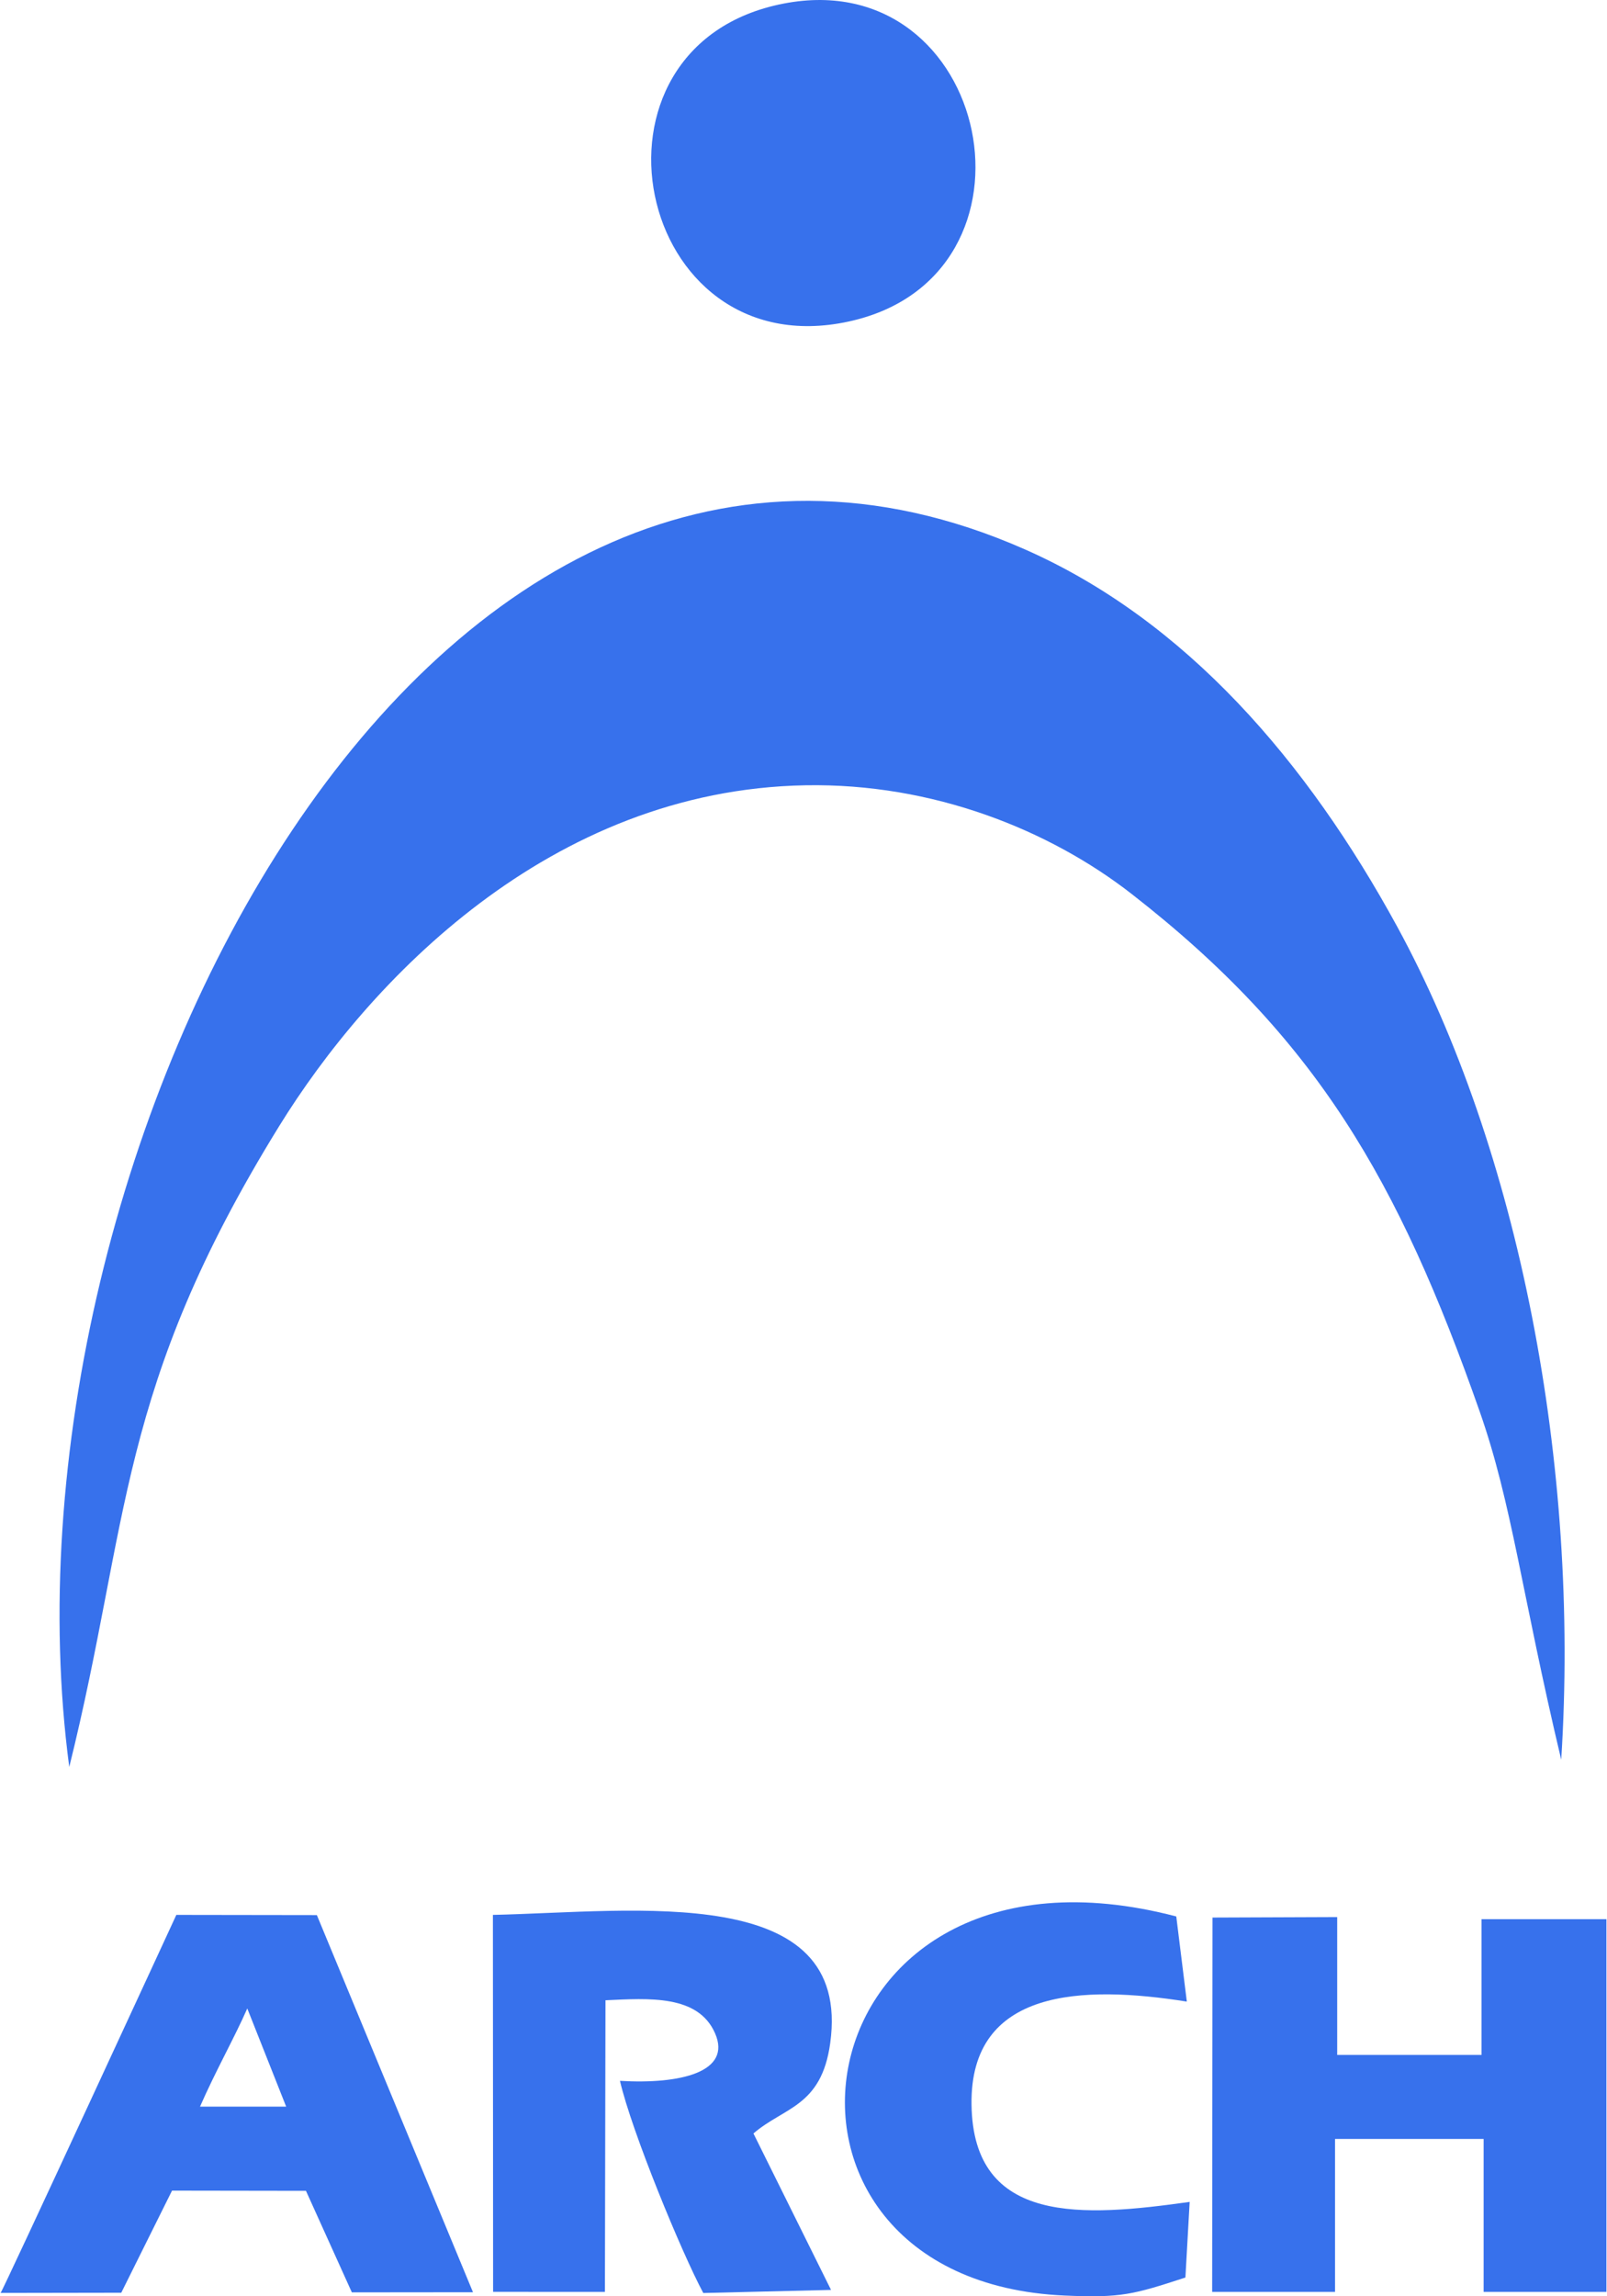
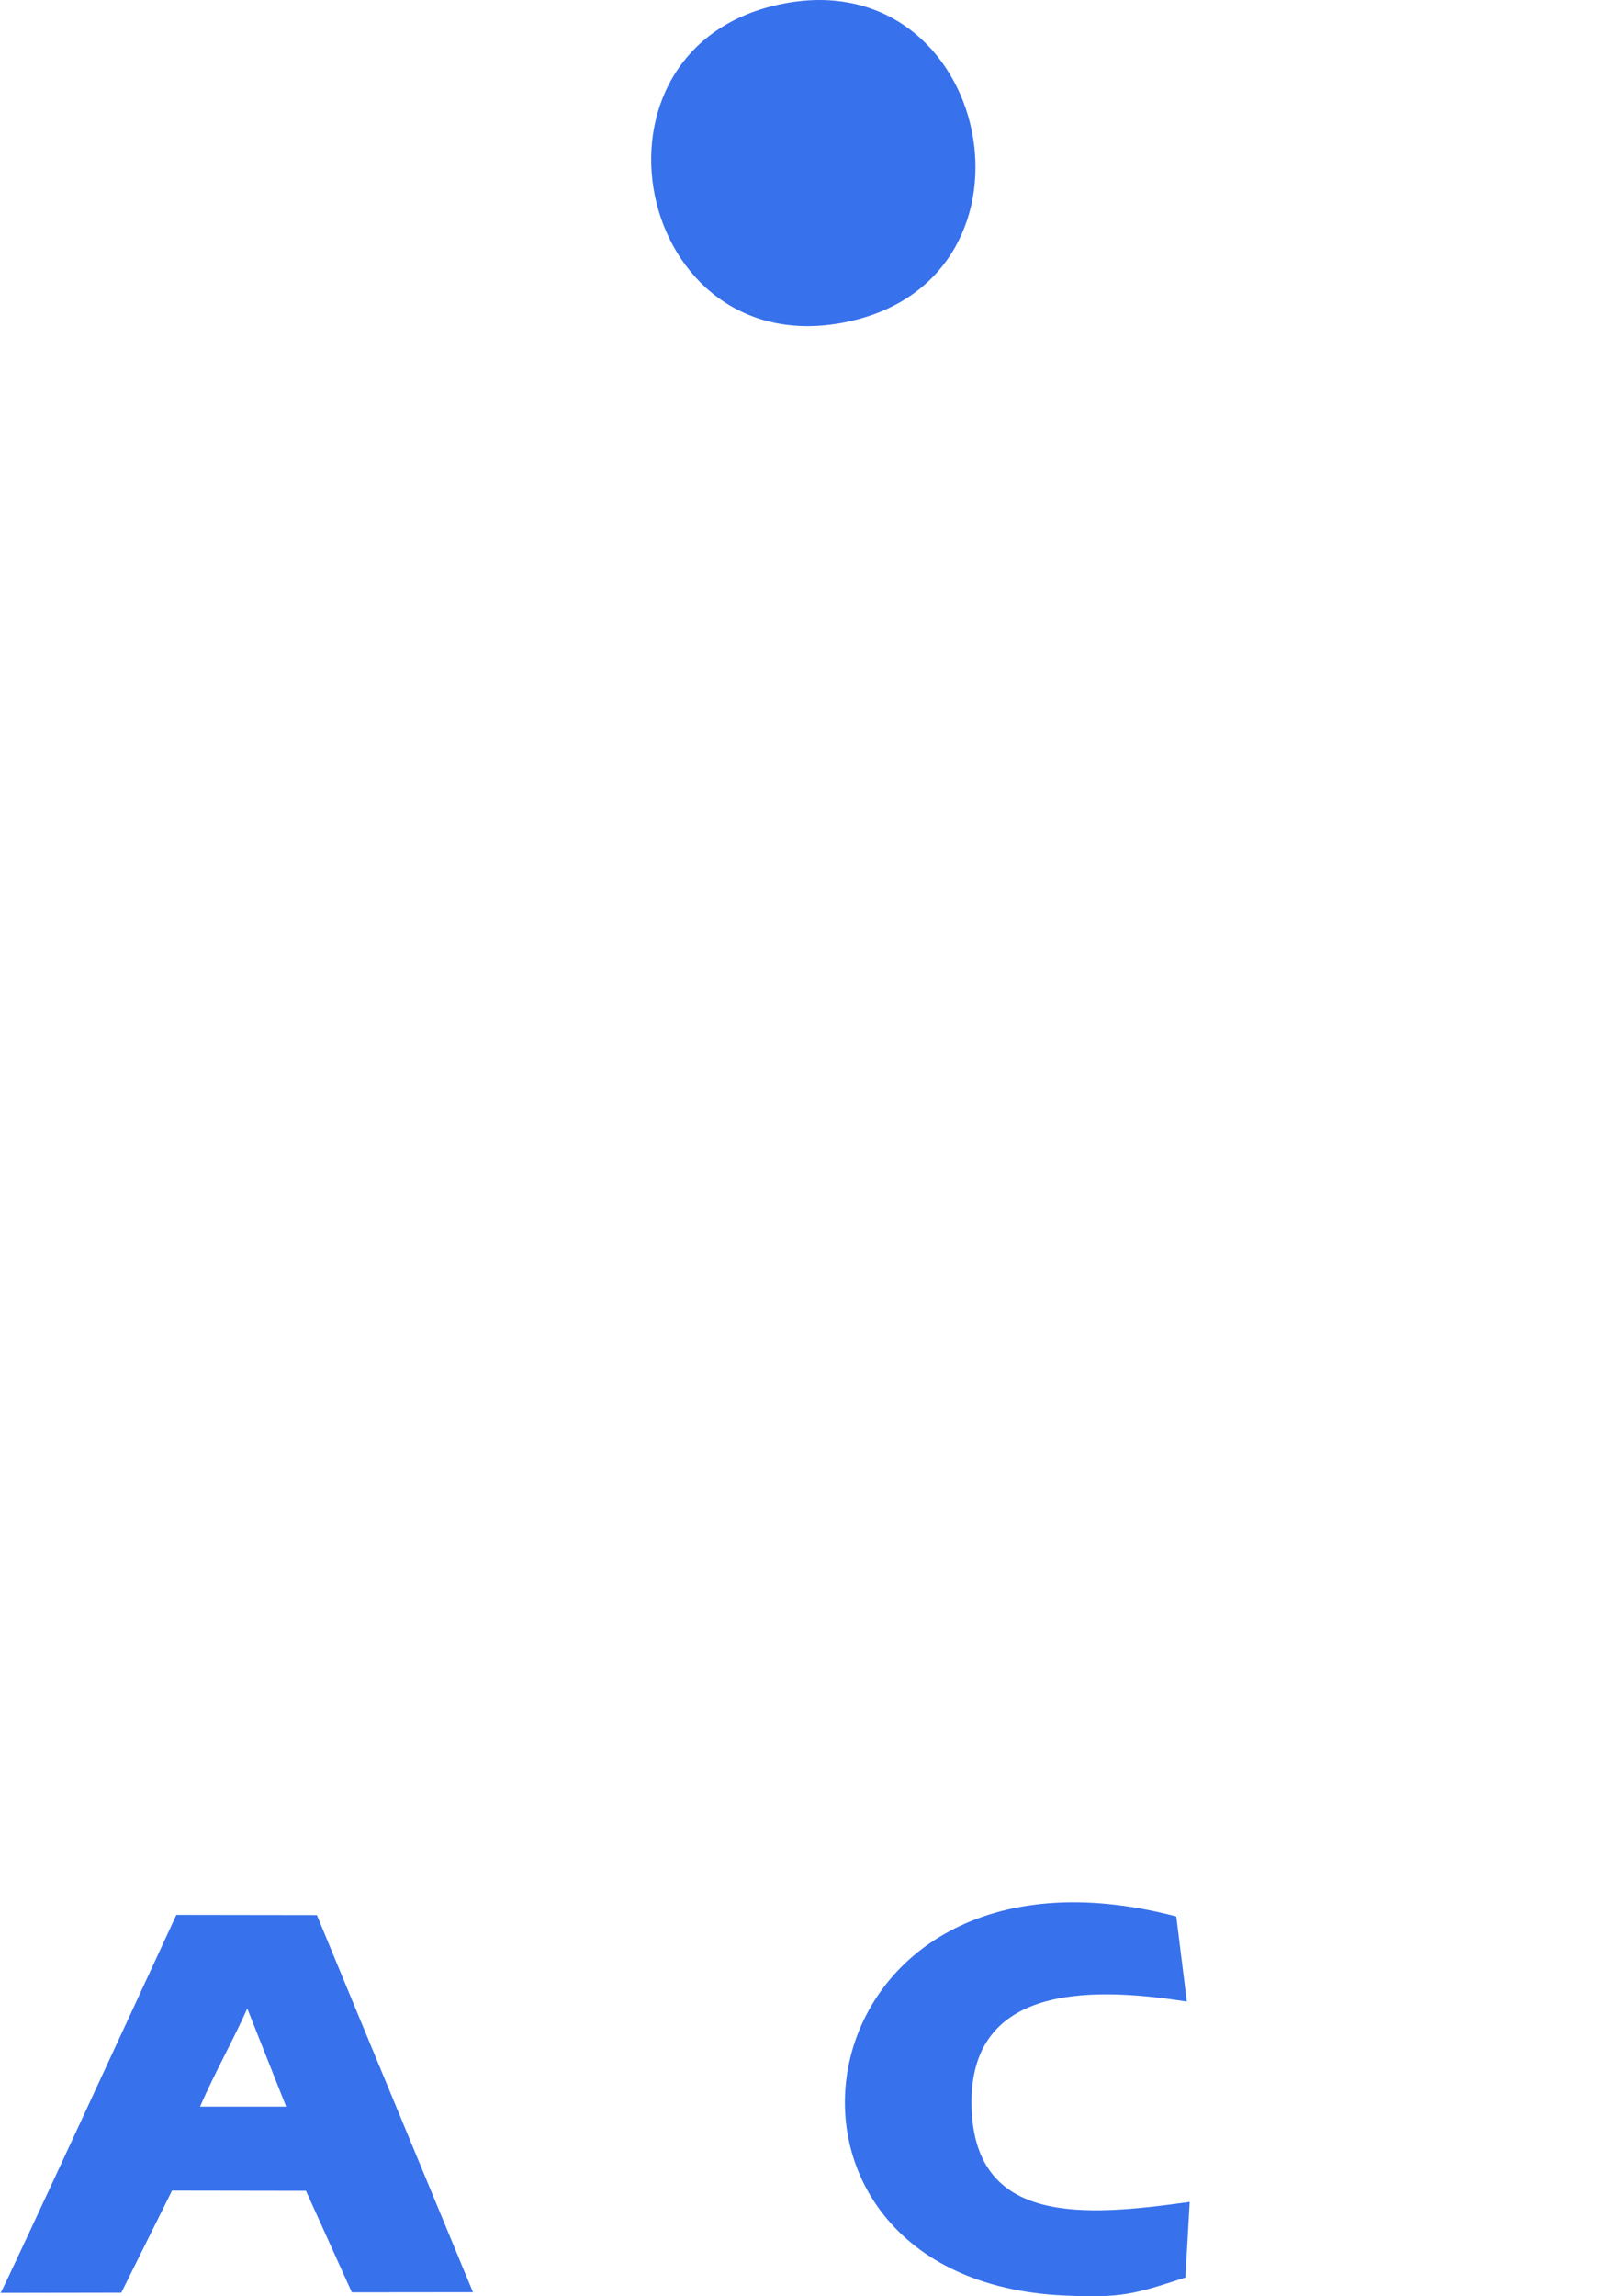
<svg xmlns="http://www.w3.org/2000/svg" xml:space="preserve" width="700px" height="1000px" version="1.1" style="shape-rendering:geometricPrecision; text-rendering:geometricPrecision; image-rendering:optimizeQuality; fill-rule:evenodd; clip-rule:evenodd" viewBox="0 0 399.27 570.79">
  <defs>
    <style type="text/css">
   
    .fil0 {fill:#3771EC}
   
  </style>
  </defs>
  <g>
    <g>
-       <path class="fil0" d="M17.08 439.22c15.17,-61.17 11.71,-93.74 52.18,-159.28 22.21,-35.96 67.22,-83.6 130.87,-84.74 31.7,-0.57 60.67,11.09 81.13,27.04 45.92,35.77 66.33,71.18 86.48,128.57 8.06,22.95 10.43,45.16 20.29,86.61 4.69,-73.31 -10.5,-151.55 -40.8,-207.12 -22.38,-41.02 -52.52,-76.09 -92.57,-93.75 -148.68,-65.57 -257.8,150.78 -237.58,302.67z" />
-       <polygon class="fil0" points="331.79,531.68 368.74,531.68 368.74,569.7 399.27,569.7 399.27,477.06 368.21,477.06 368.21,510.8 332.33,510.8 332.33,476.53 301.33,476.65 301.24,569.7 331.79,569.7 " />
-       <path class="fil0" d="M150.4 497.21c10.81,-0.49 23.04,-1.43 27.25,8.22 4.21,9.65 -8.66,12.69 -23.65,11.81 2.88,12.48 15.3,42.65 20.72,52.74l31.76 -0.77 -19.29 -38.89c7.61,-6.57 16.89,-6.62 19.08,-22.4 5.59,-40.24 -48.37,-32.71 -83.86,-31.93l0.05 93.7 27.8 0.01 0.14 -72.49z" />
      <path class="fil0" d="M49.59 523.65c3.83,-8.78 8.57,-17.14 11.75,-24.4l9.67 24.4 -21.42 0zm-49.59 46.31l30.01 -0.05 12.62 -25.38 33.3 0.05 11.41 25.24 30.12 -0.03 -38.82 -93.75 -34.94 -0.05c0,0 -43.36,93.97 -43.7,93.97z" />
      <path class="fil0" d="M194.68 0.89c-53.56,10.38 -37.17,90.63 16.2,79.03 51.5,-11.18 35.45,-89.05 -16.2,-79.03z" />
      <path class="fil0" d="M295.65 547.33c-26.3,3.69 -53.87,5.91 -54.24,-24.24 -0.36,-28.87 27.67,-29.65 53.53,-25.55l-2.62 -21.16c-95.19,-24.94 -112.47,90.51 -27.73,94.23 14.08,0.61 17.02,-0.25 30,-4.48l1.06 -18.8z" />
    </g>
  </g>
</svg>